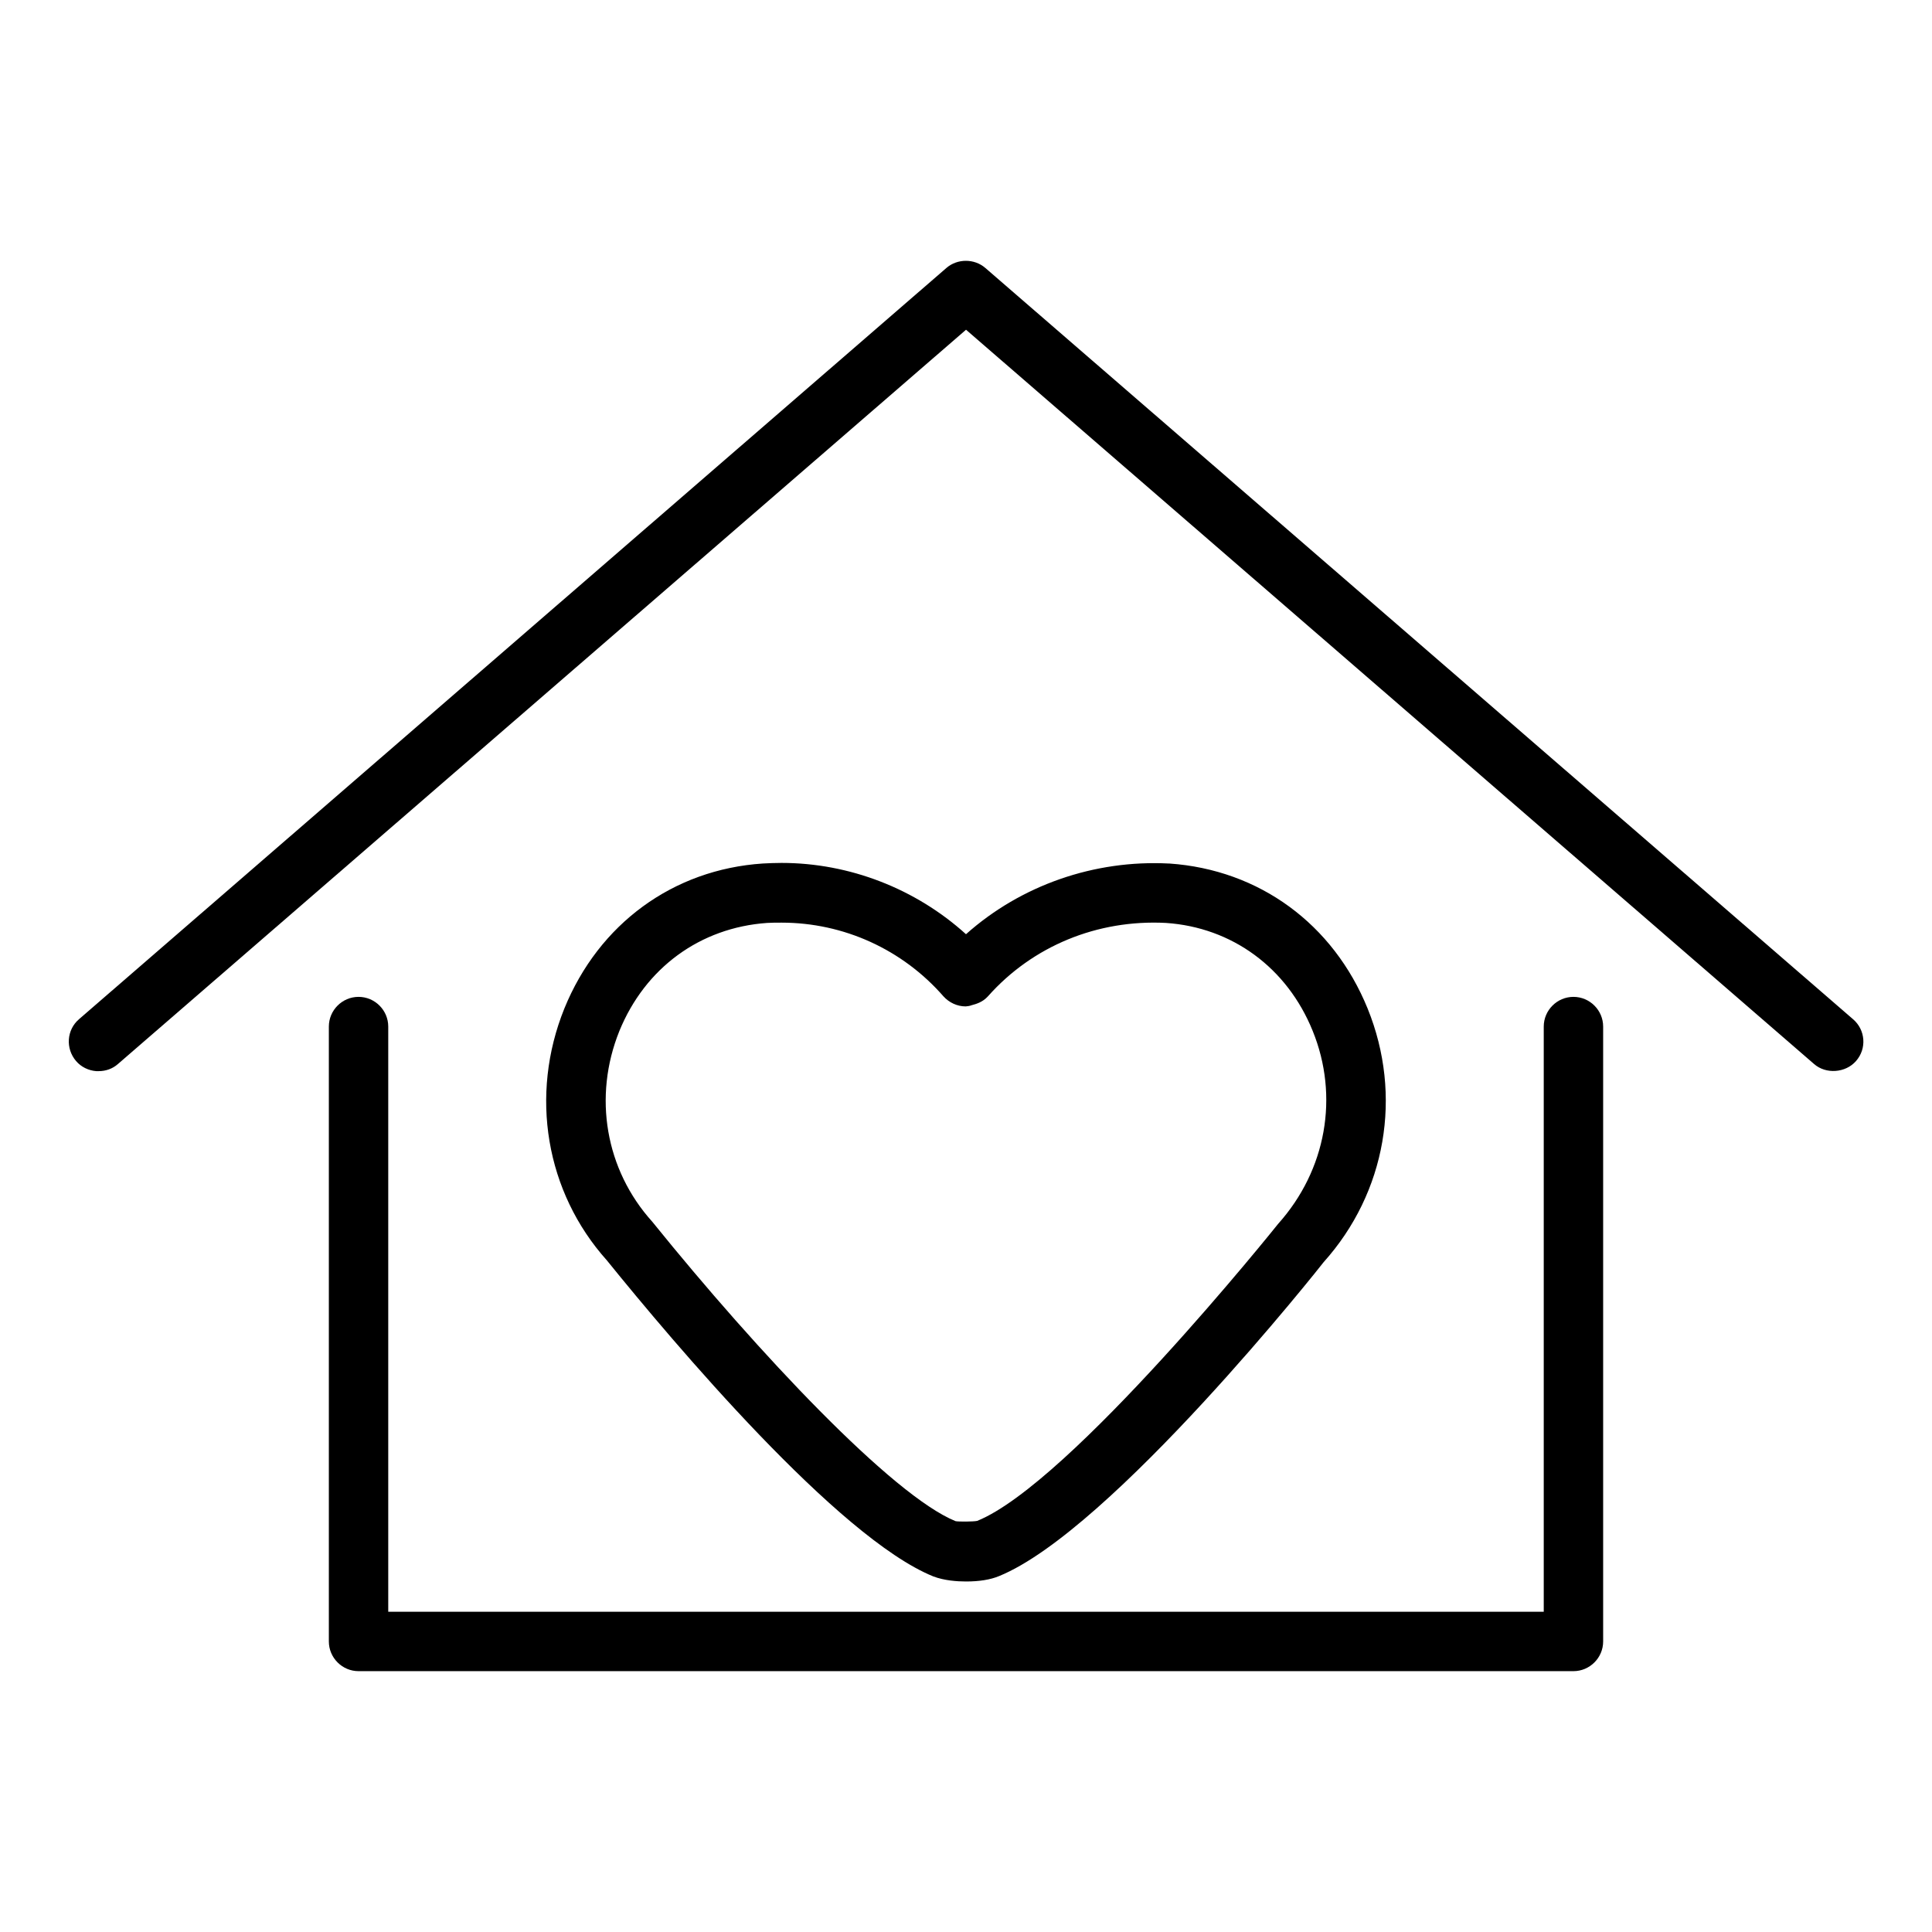
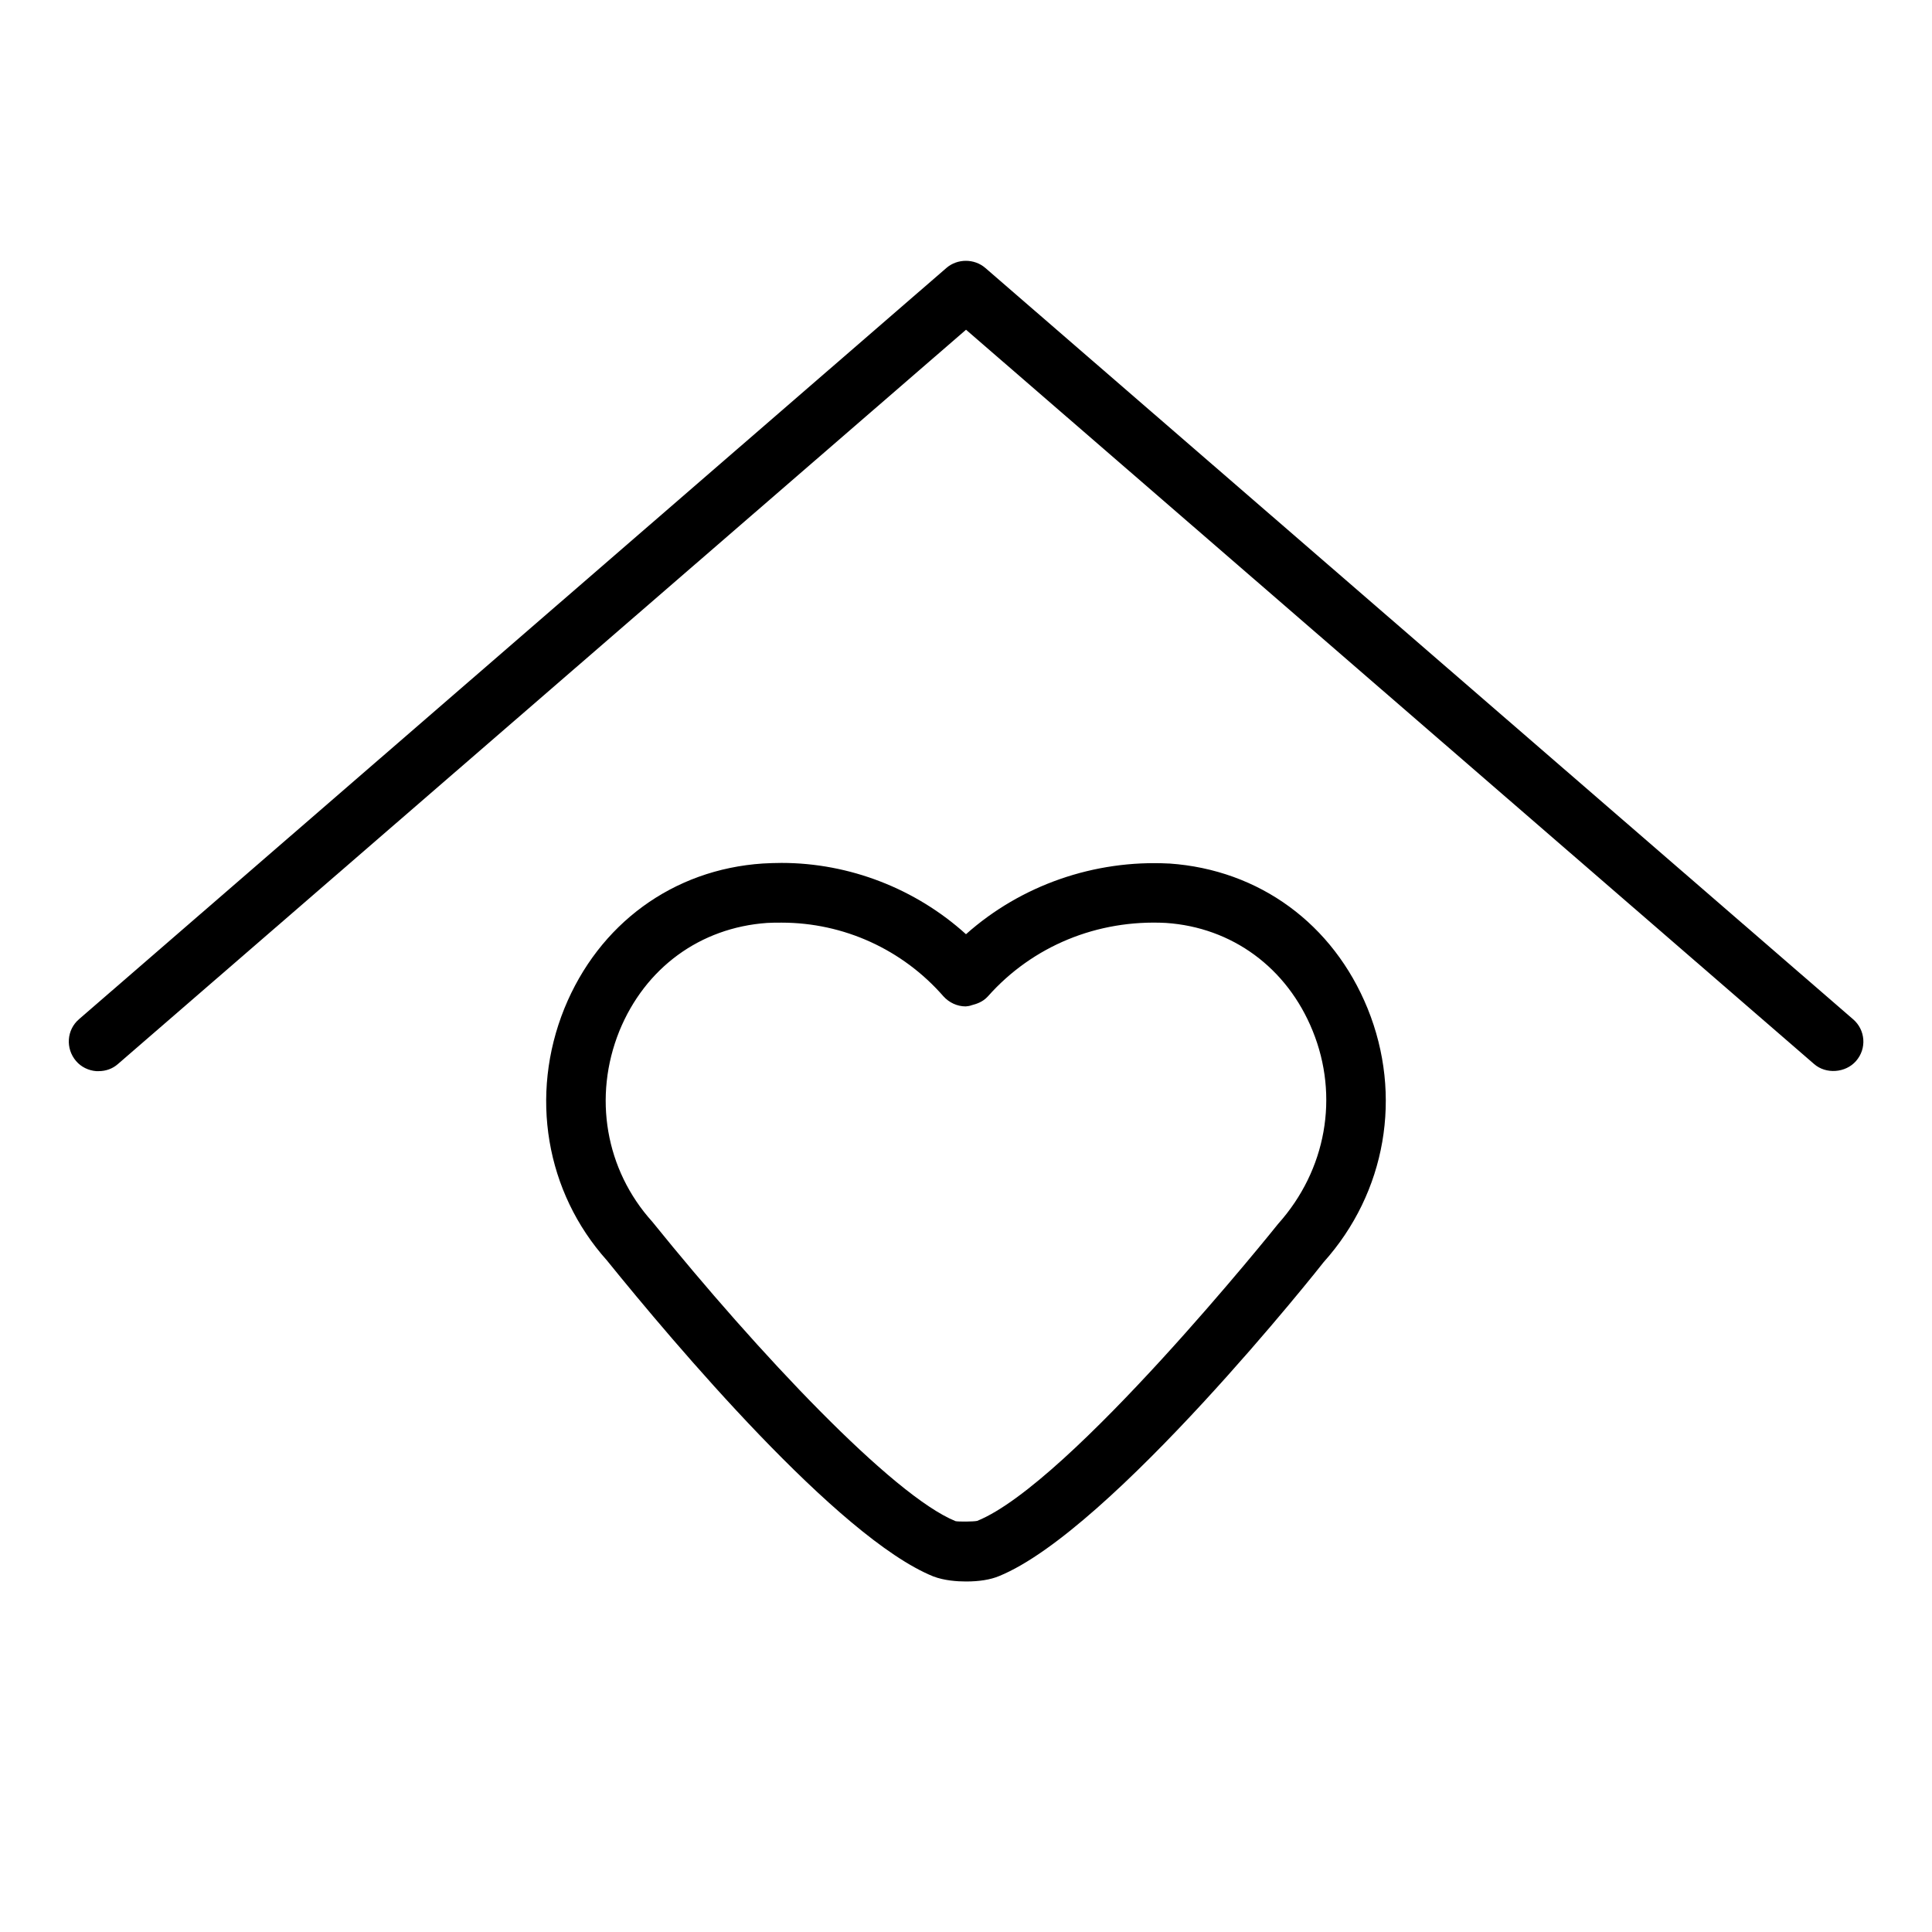
<svg xmlns="http://www.w3.org/2000/svg" fill="#000000" width="800px" height="800px" version="1.1" viewBox="144 144 512 512">
  <g>
    <path d="m635.06 414.09-229.94-199.08c-2.914-2.519-7.398-2.519-10.312 0l-229.86 199.08c-3.305 2.832-3.621 7.793-0.789 11.098 1.34 1.574 3.305 2.519 5.352 2.676h0.629c1.891 0 3.699-0.629 5.117-1.891l224.75-194.59 224.75 194.6c3.148 2.754 8.344 2.363 11.098-0.789 2.914-3.305 2.519-8.266-0.785-11.098z" />
-     <path d="m239.02 408.18c-4.328 0-7.871 3.543-7.871 7.871v162.95c0 4.328 3.543 7.871 7.871 7.871h321.96c4.328 0 7.871-3.543 7.871-7.871v-162.95c0-4.328-3.543-7.871-7.871-7.871s-7.871 3.543-7.871 7.871v155.08h-306.22v-155.08c0-4.328-3.543-7.871-7.871-7.871z" />
    <path d="m391.34 561.77s0.078 0.078 0 0c2.914 1.102 6.297 1.34 8.66 1.34 3.543 0 6.453-0.473 8.738-1.418 29.832-12.125 85.723-82.738 86.039-83.207 16.531-18.422 21.02-44.16 11.652-67.227-9.133-22.434-28.734-36.762-52.508-38.414h-0.156c-19.758-1.023-39.203 5.746-53.766 18.734-13.305-12.043-30.859-18.895-48.887-18.895-1.73 0-3.465 0.078-4.961 0.156-23.773 1.574-43.453 15.98-52.586 38.414-9.289 22.984-4.961 48.648 11.258 66.754 17.637 21.809 61.246 73.527 86.516 83.762zm-83.207-144.53c6.848-16.766 21.41-27.395 39.125-28.652 1.18-0.078 2.519-0.078 3.856-0.078 16.453 0 32.039 7.086 42.902 19.523 1.496 1.652 3.621 2.676 5.902 2.676 0.316 0 1.258-0.156 1.574-0.316 1.18-0.316 2.914-0.789 4.328-2.363 11.809-13.305 28.969-20.387 47.152-19.445 17.555 1.18 32.117 11.887 38.887 28.574 7.086 17.398 3.621 36.918-9.133 51.168-0.551 0.707-55.105 68.723-79.742 78.719-1.023 0.234-5.039 0.234-5.746 0.078-16.688-6.769-52.348-44.633-80.375-79.352-12.43-13.77-15.738-33.133-8.73-50.531z" />
  </g>
</svg>